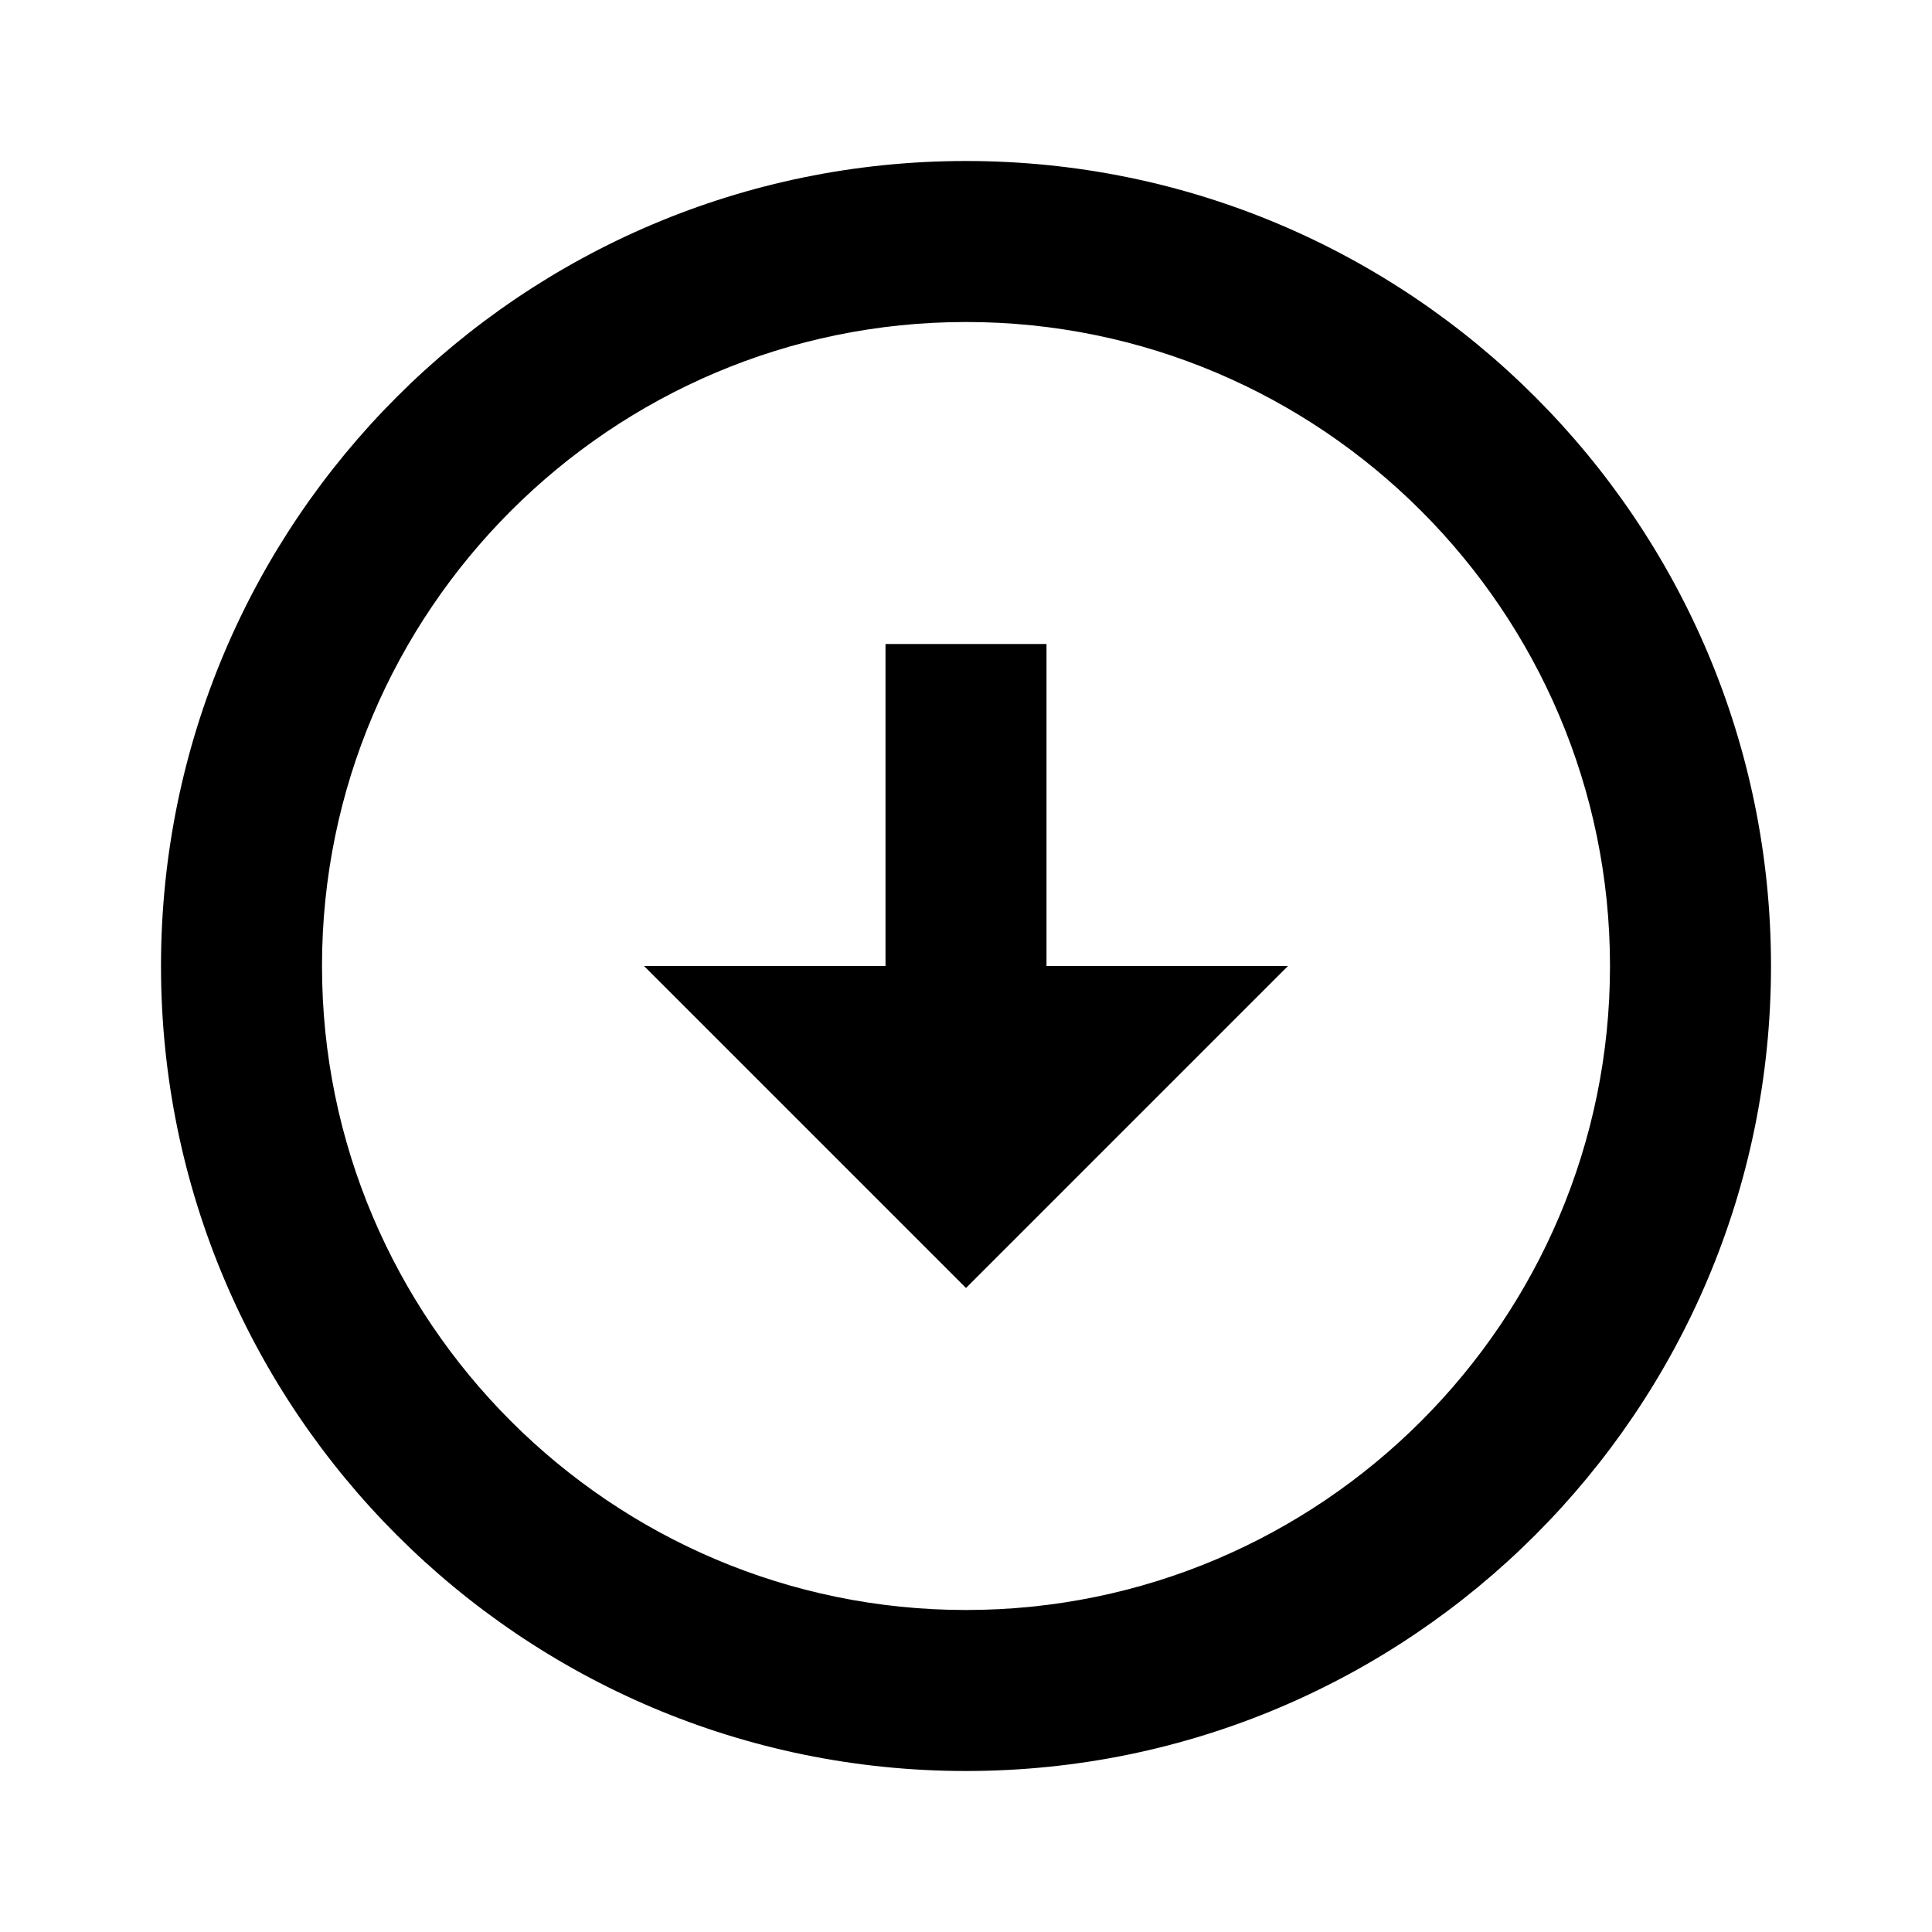
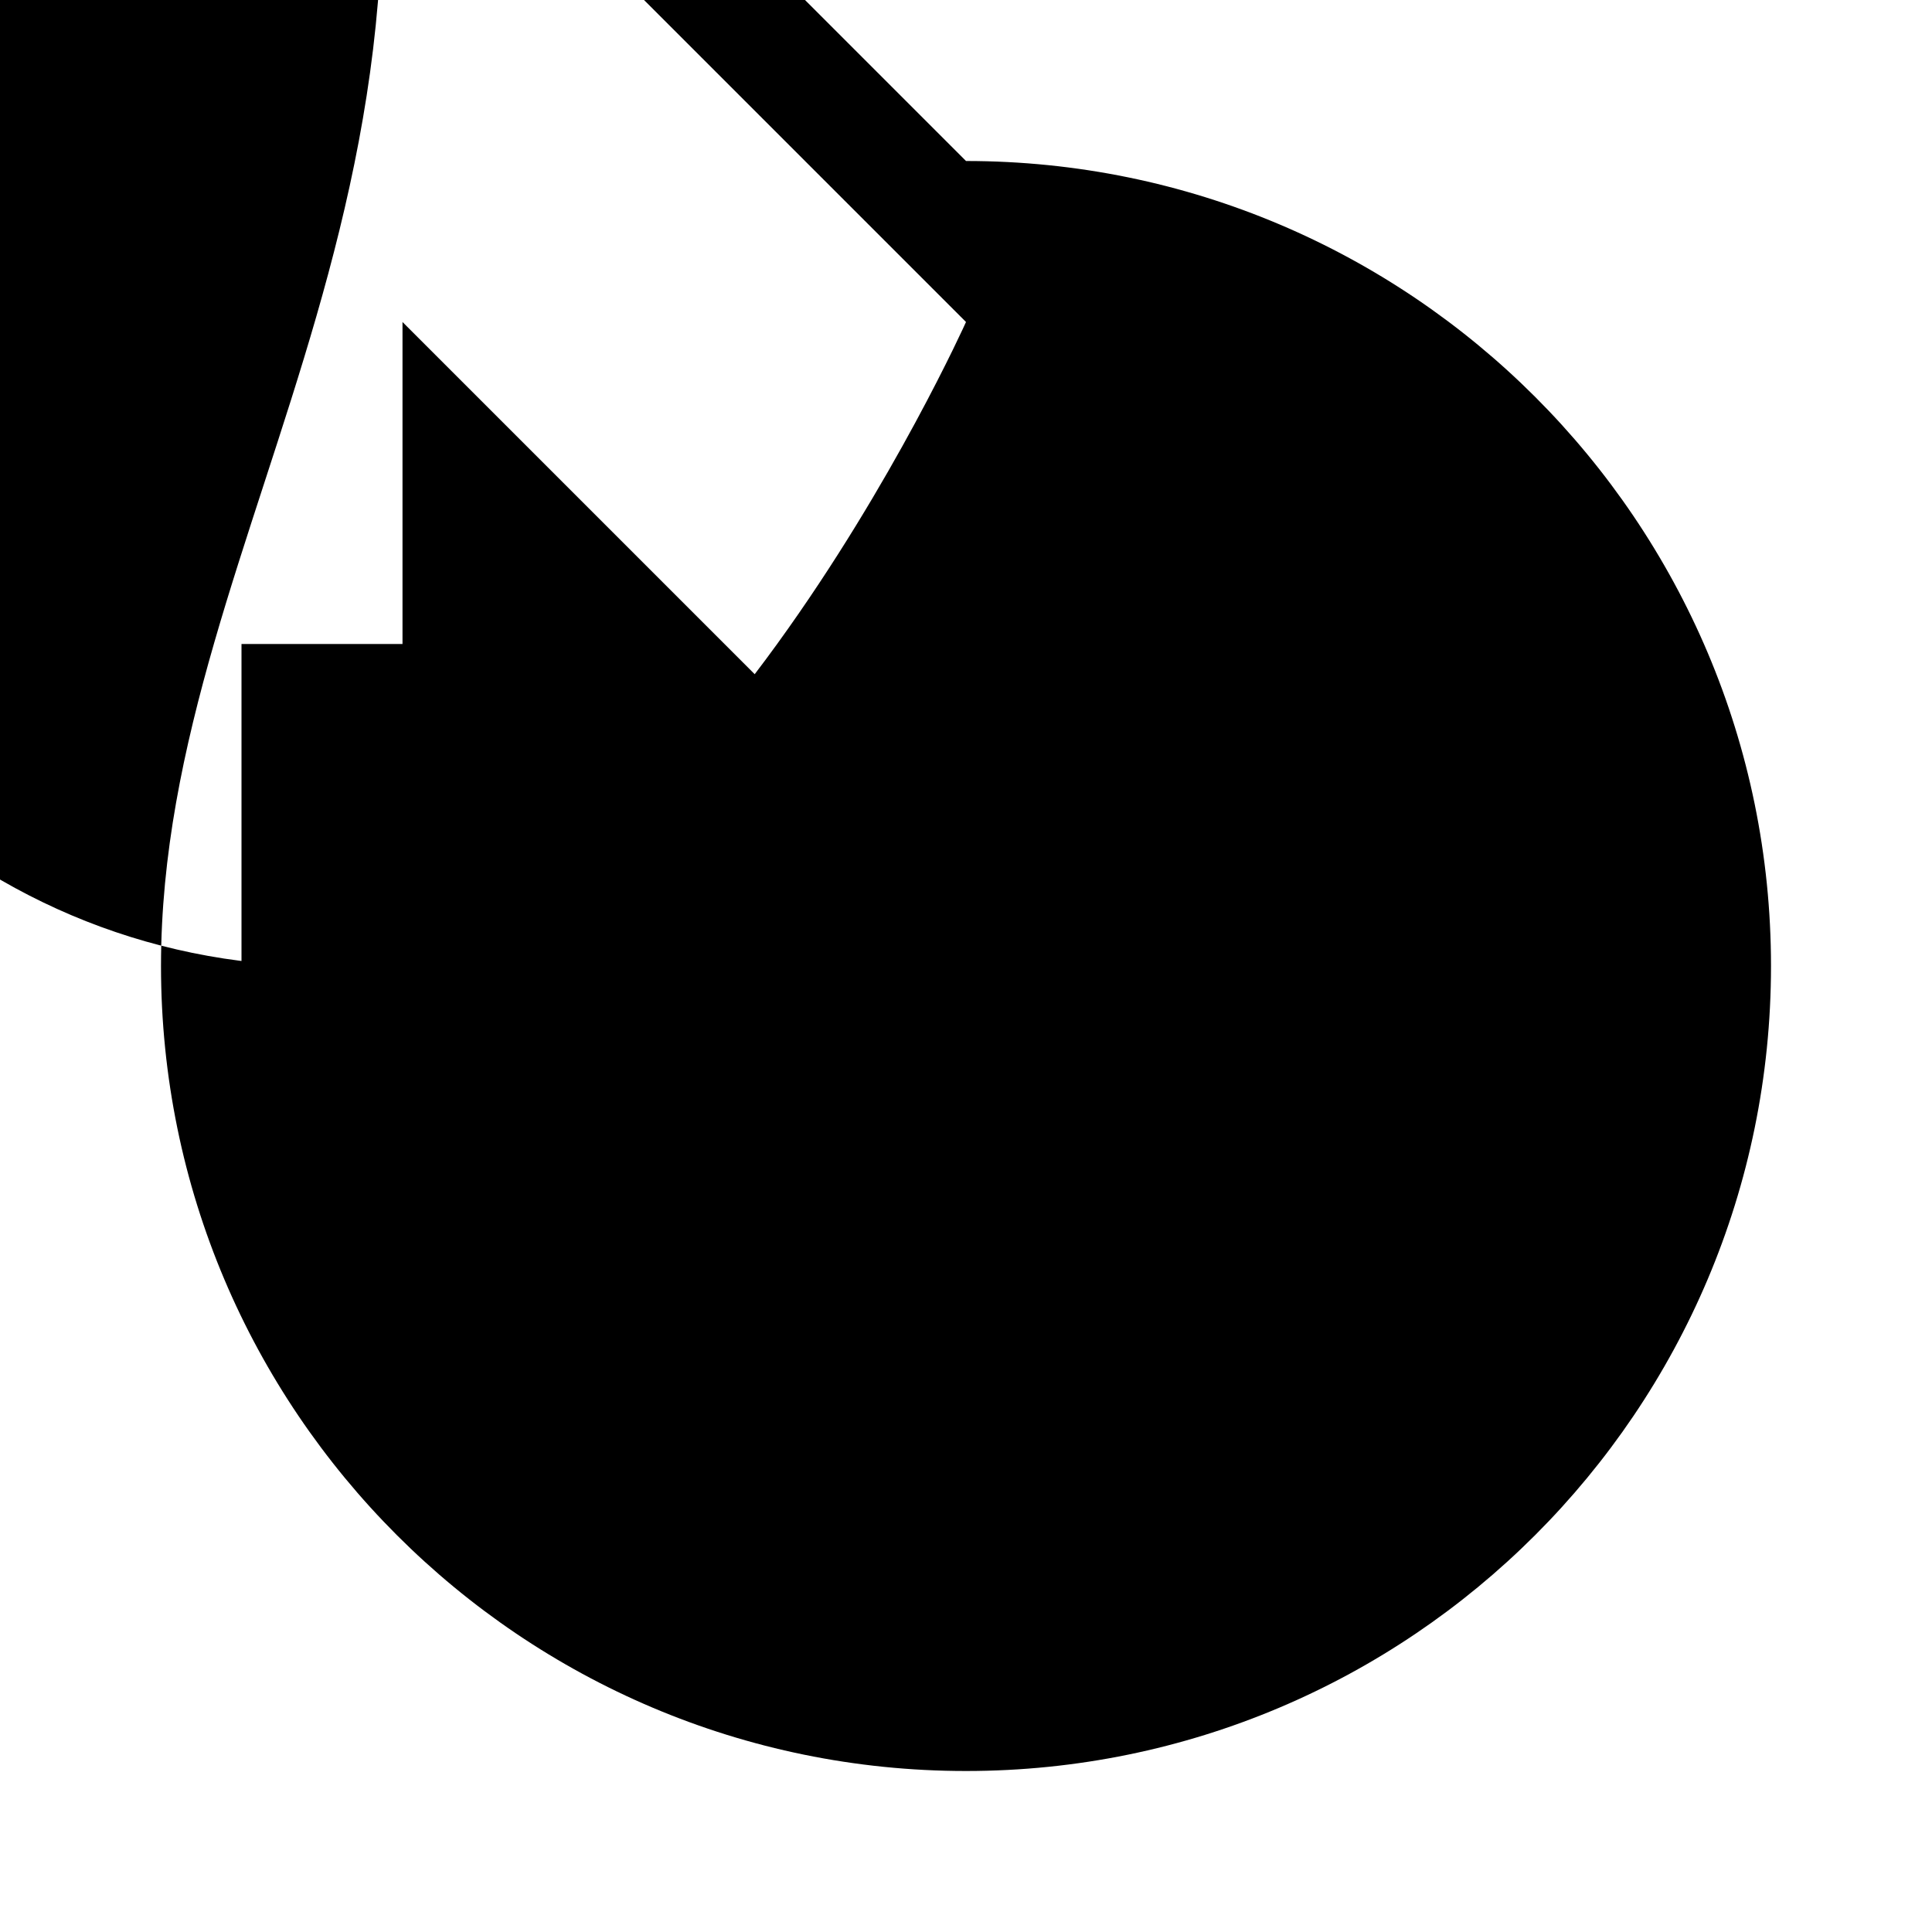
<svg xmlns="http://www.w3.org/2000/svg" width="24" height="24" viewBox="0 0 24 24">
-   <path d="M12 4c4.41 0 8 3.59 8 8s-3.59 8-8 8s-8-3.59-8-8s3.59-8 8-8m0-2C6.48 2 2 6.48 2 12s4.48 10 10 10s10-4.48 10-10S17.52 2 12 2zm1 10V8h-2v4H8l4 4l4-4h-3z" />
+   <path d="M12 4s-3.59 8-8 8s-8-3.59-8-8s3.59-8 8-8m0-2C6.48 2 2 6.48 2 12s4.48 10 10 10s10-4.48 10-10S17.52 2 12 2zm1 10V8h-2v4H8l4 4l4-4h-3z" />
</svg>